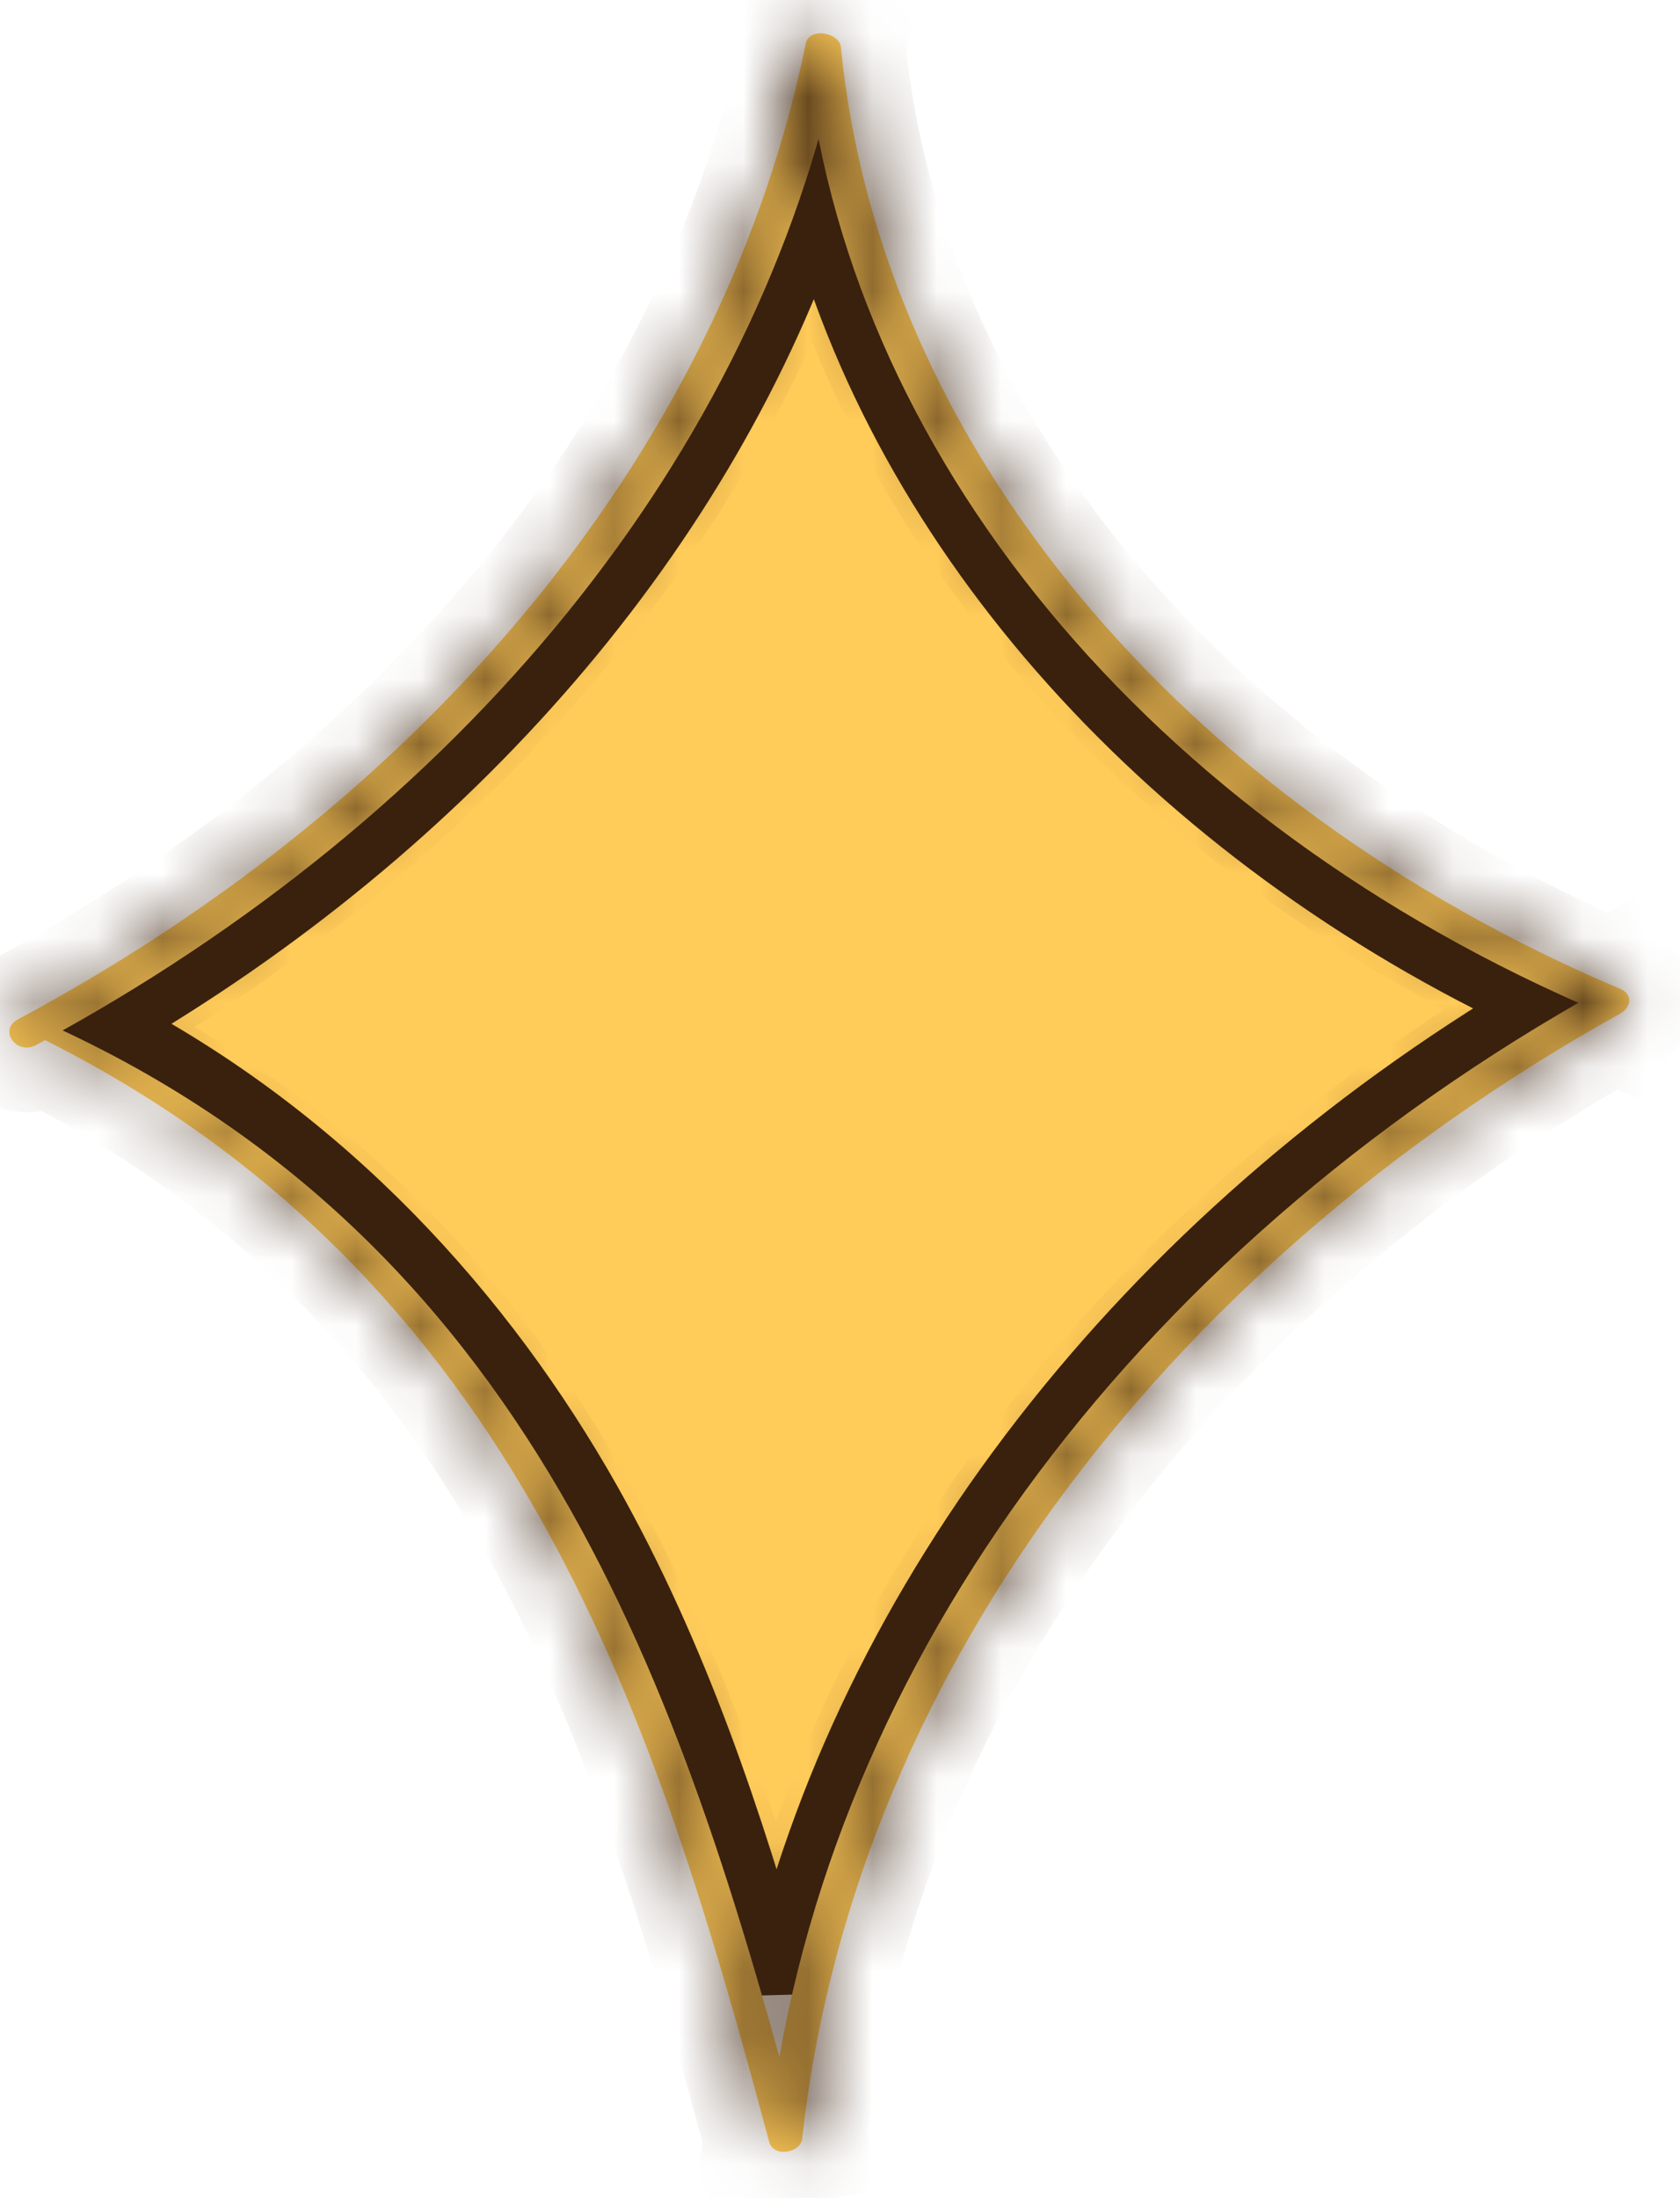
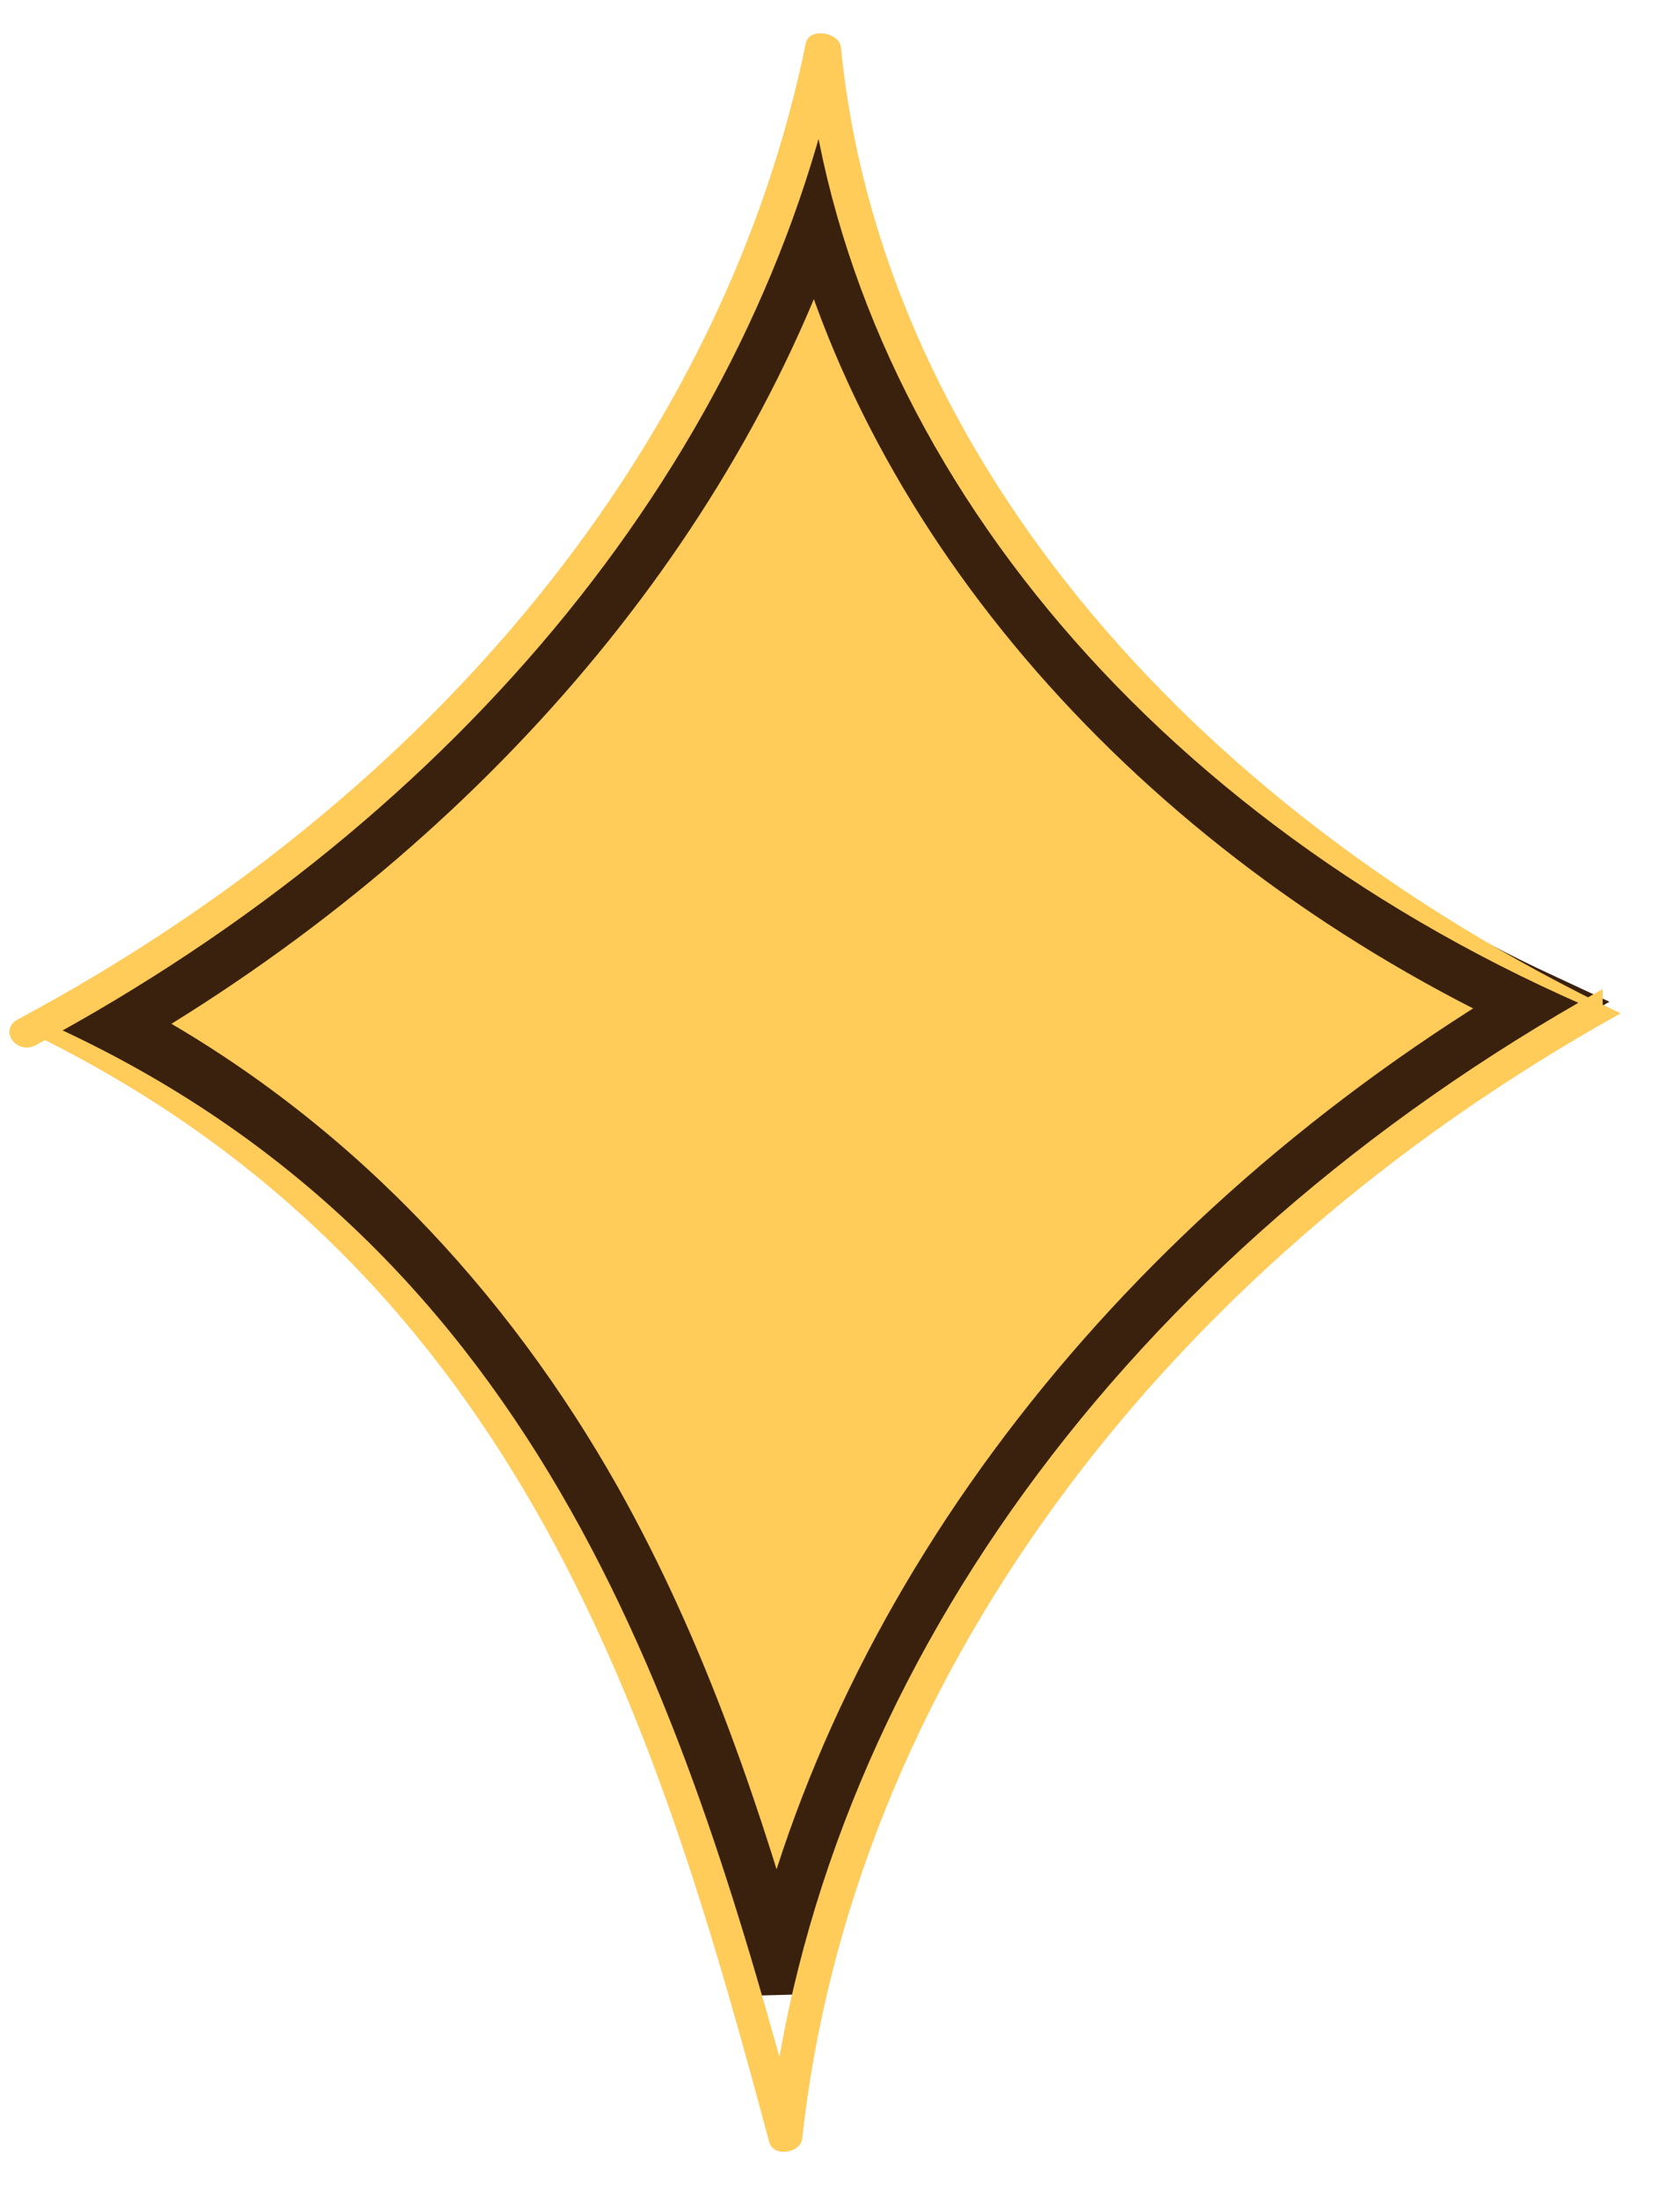
<svg xmlns="http://www.w3.org/2000/svg" width="26" height="34" viewBox="0 0 26 34" fill="none">
  <path d="M1.651 15.853C6.987 12.768 10.944 8.176 12.643 3.082C13.964 8.255 18.148 12.906 23.836 15.548C17.705 19.179 13.401 24.726 12.037 30.734C11.319 28.198 10.474 25.646 9.125 23.245L9.125 23.245C7.485 20.338 5.03 17.61 1.651 15.853Z" fill="#FFCB59" stroke="#3A210E" />
  <mask id="path-2-inside-1_2084_158" fill="white">
-     <path d="M0.604 16.041C8.09 19.753 10.197 26.766 11.905 33.133C11.972 33.377 12.393 33.299 12.415 33.08C13.17 26.146 17.861 19.691 25.081 15.674C25.236 15.586 25.28 15.386 25.081 15.298C18.238 12.399 13.613 6.835 13.014 0.73C12.992 0.503 12.526 0.416 12.471 0.669C11.218 6.792 6.782 12.285 0.272 15.77C-0.028 15.936 0.261 16.329 0.56 16.163C7.17 12.608 11.717 7.019 13.003 0.791L12.46 0.73C13.059 6.984 17.783 12.704 24.803 15.674V15.298C17.417 19.412 12.648 25.98 11.883 33.08L12.393 33.028C10.674 26.652 8.49 19.333 0.737 15.831C0.56 15.752 0.405 15.962 0.582 16.041H0.604Z" />
-   </mask>
-   <path d="M0.604 16.041C8.09 19.753 10.197 26.766 11.905 33.133C11.972 33.377 12.393 33.299 12.415 33.08C13.17 26.146 17.861 19.691 25.081 15.674C25.236 15.586 25.28 15.386 25.081 15.298C18.238 12.399 13.613 6.835 13.014 0.73C12.992 0.503 12.526 0.416 12.471 0.669C11.218 6.792 6.782 12.285 0.272 15.77C-0.028 15.936 0.261 16.329 0.56 16.163C7.17 12.608 11.717 7.019 13.003 0.791L12.46 0.73C13.059 6.984 17.783 12.704 24.803 15.674V15.298C17.417 19.412 12.648 25.98 11.883 33.08L12.393 33.028C10.674 26.652 8.49 19.333 0.737 15.831C0.56 15.752 0.405 15.962 0.582 16.041H0.604Z" fill="#FFCB59" />
-   <path d="M0.604 16.041L1.049 15.145L0.839 15.041H0.604V16.041ZM11.905 33.133L10.94 33.392L10.94 33.395L11.905 33.133ZM12.415 33.08L11.421 32.972L11.421 32.979L12.415 33.08ZM25.081 15.674L25.567 16.548L25.571 16.545L25.081 15.674ZM25.081 15.298L25.482 14.382L25.471 14.377L25.081 15.298ZM13.014 0.73L12.019 0.828L12.019 0.828L13.014 0.73ZM12.471 0.669L11.494 0.455L11.491 0.469L12.471 0.669ZM0.272 15.77L-0.2 14.888L-0.207 14.892L-0.213 14.895L0.272 15.77ZM0.56 16.163L0.086 15.282L0.075 15.288L0.56 16.163ZM13.003 0.791L13.983 0.994L14.204 -0.08L13.115 -0.202L13.003 0.791ZM12.46 0.73L12.572 -0.263L11.347 -0.401L11.464 0.826L12.46 0.73ZM24.803 15.674L24.414 16.595L25.803 17.183V15.674H24.803ZM24.803 15.298H25.803V13.597L24.317 14.425L24.803 15.298ZM11.883 33.08L10.889 32.973L10.757 34.201L11.985 34.075L11.883 33.08ZM12.393 33.028L12.495 34.023L13.665 33.903L13.359 32.767L12.393 33.028ZM0.737 15.831L1.149 14.92L1.142 14.917L0.737 15.831ZM0.582 16.041L0.177 16.955L0.371 17.041H0.582V16.041ZM0.16 16.936C7.202 20.428 9.225 27.001 10.94 33.392L12.871 32.874C11.17 26.53 8.978 19.077 1.049 15.145L0.16 16.936ZM10.94 33.395C11.164 34.217 11.957 34.321 12.316 34.27C12.635 34.225 13.331 33.962 13.41 33.181L11.421 32.979C11.449 32.702 11.602 32.52 11.719 32.428C11.83 32.34 11.944 32.303 12.038 32.29C12.13 32.277 12.277 32.277 12.443 32.357C12.633 32.448 12.805 32.628 12.87 32.87L10.94 33.395ZM13.41 33.188C14.122 26.638 18.572 20.44 25.567 16.548L24.594 14.8C17.15 18.942 12.217 25.653 11.421 32.972L13.41 33.188ZM25.571 16.545C25.876 16.373 26.174 16.034 26.211 15.563C26.254 14.998 25.904 14.567 25.482 14.382L24.68 16.214C24.588 16.174 24.457 16.091 24.353 15.933C24.246 15.772 24.203 15.585 24.217 15.409C24.242 15.082 24.44 14.887 24.59 14.802L25.571 16.545ZM25.471 14.377C18.878 11.584 14.564 6.288 14.01 0.633L12.019 0.828C12.662 7.383 17.598 13.213 24.691 16.219L25.471 14.377ZM14.01 0.633C13.97 0.224 13.734 -0.054 13.532 -0.207C13.333 -0.359 13.107 -0.439 12.901 -0.47C12.698 -0.5 12.428 -0.493 12.158 -0.368C11.855 -0.229 11.582 0.051 11.494 0.455L13.448 0.883C13.387 1.16 13.194 1.356 12.995 1.448C12.828 1.525 12.686 1.52 12.61 1.509C12.529 1.497 12.428 1.465 12.323 1.386C12.217 1.305 12.048 1.123 12.019 0.828L14.01 0.633ZM11.491 0.469C10.309 6.246 6.1 11.516 -0.2 14.888L0.744 16.651C7.463 13.055 12.127 7.337 13.451 0.87L11.491 0.469ZM-0.213 14.895C-0.507 15.058 -0.764 15.348 -0.836 15.747C-0.903 16.121 -0.783 16.453 -0.615 16.682C-0.276 17.144 0.411 17.389 1.045 17.038L0.075 15.288C0.41 15.103 0.803 15.234 0.998 15.499C1.093 15.63 1.179 15.844 1.132 16.102C1.081 16.386 0.9 16.565 0.756 16.645L-0.213 14.895ZM1.034 17.044C7.849 13.378 12.625 7.567 13.983 0.994L12.024 0.589C10.809 6.471 6.49 11.838 0.086 15.282L1.034 17.044ZM13.115 -0.202L12.572 -0.263L12.348 1.724L12.892 1.785L13.115 -0.202ZM11.464 0.826C12.106 7.529 17.141 13.519 24.414 16.595L25.193 14.753C18.425 11.89 14.011 6.438 13.455 0.635L11.464 0.826ZM25.803 15.674V15.298H23.803V15.674H25.803ZM24.317 14.425C16.706 18.663 11.696 25.488 10.889 32.973L12.877 33.187C13.601 26.471 18.128 20.16 25.29 16.172L24.317 14.425ZM11.985 34.075L12.495 34.023L12.291 32.033L11.781 32.086L11.985 34.075ZM13.359 32.767C11.65 26.428 9.377 18.637 1.149 14.92L0.326 16.742C7.602 20.029 9.699 26.876 11.428 33.288L13.359 32.767ZM1.142 14.917C0.621 14.686 0.037 14.858 -0.277 15.282C-0.435 15.495 -0.56 15.832 -0.462 16.214C-0.358 16.612 -0.069 16.846 0.177 16.955L0.987 15.126C1.145 15.196 1.387 15.374 1.475 15.713C1.558 16.036 1.45 16.311 1.33 16.472C1.094 16.791 0.677 16.898 0.332 16.745L1.142 14.917ZM0.582 17.041H0.604V15.041H0.582V17.041Z" fill="#3A210E" mask="url(#path-2-inside-1_2084_158)" />
+     </mask>
+   <path d="M0.604 16.041C8.09 19.753 10.197 26.766 11.905 33.133C11.972 33.377 12.393 33.299 12.415 33.08C13.17 26.146 17.861 19.691 25.081 15.674C18.238 12.399 13.613 6.835 13.014 0.73C12.992 0.503 12.526 0.416 12.471 0.669C11.218 6.792 6.782 12.285 0.272 15.77C-0.028 15.936 0.261 16.329 0.56 16.163C7.17 12.608 11.717 7.019 13.003 0.791L12.46 0.73C13.059 6.984 17.783 12.704 24.803 15.674V15.298C17.417 19.412 12.648 25.98 11.883 33.08L12.393 33.028C10.674 26.652 8.49 19.333 0.737 15.831C0.56 15.752 0.405 15.962 0.582 16.041H0.604Z" fill="#FFCB59" />
</svg>